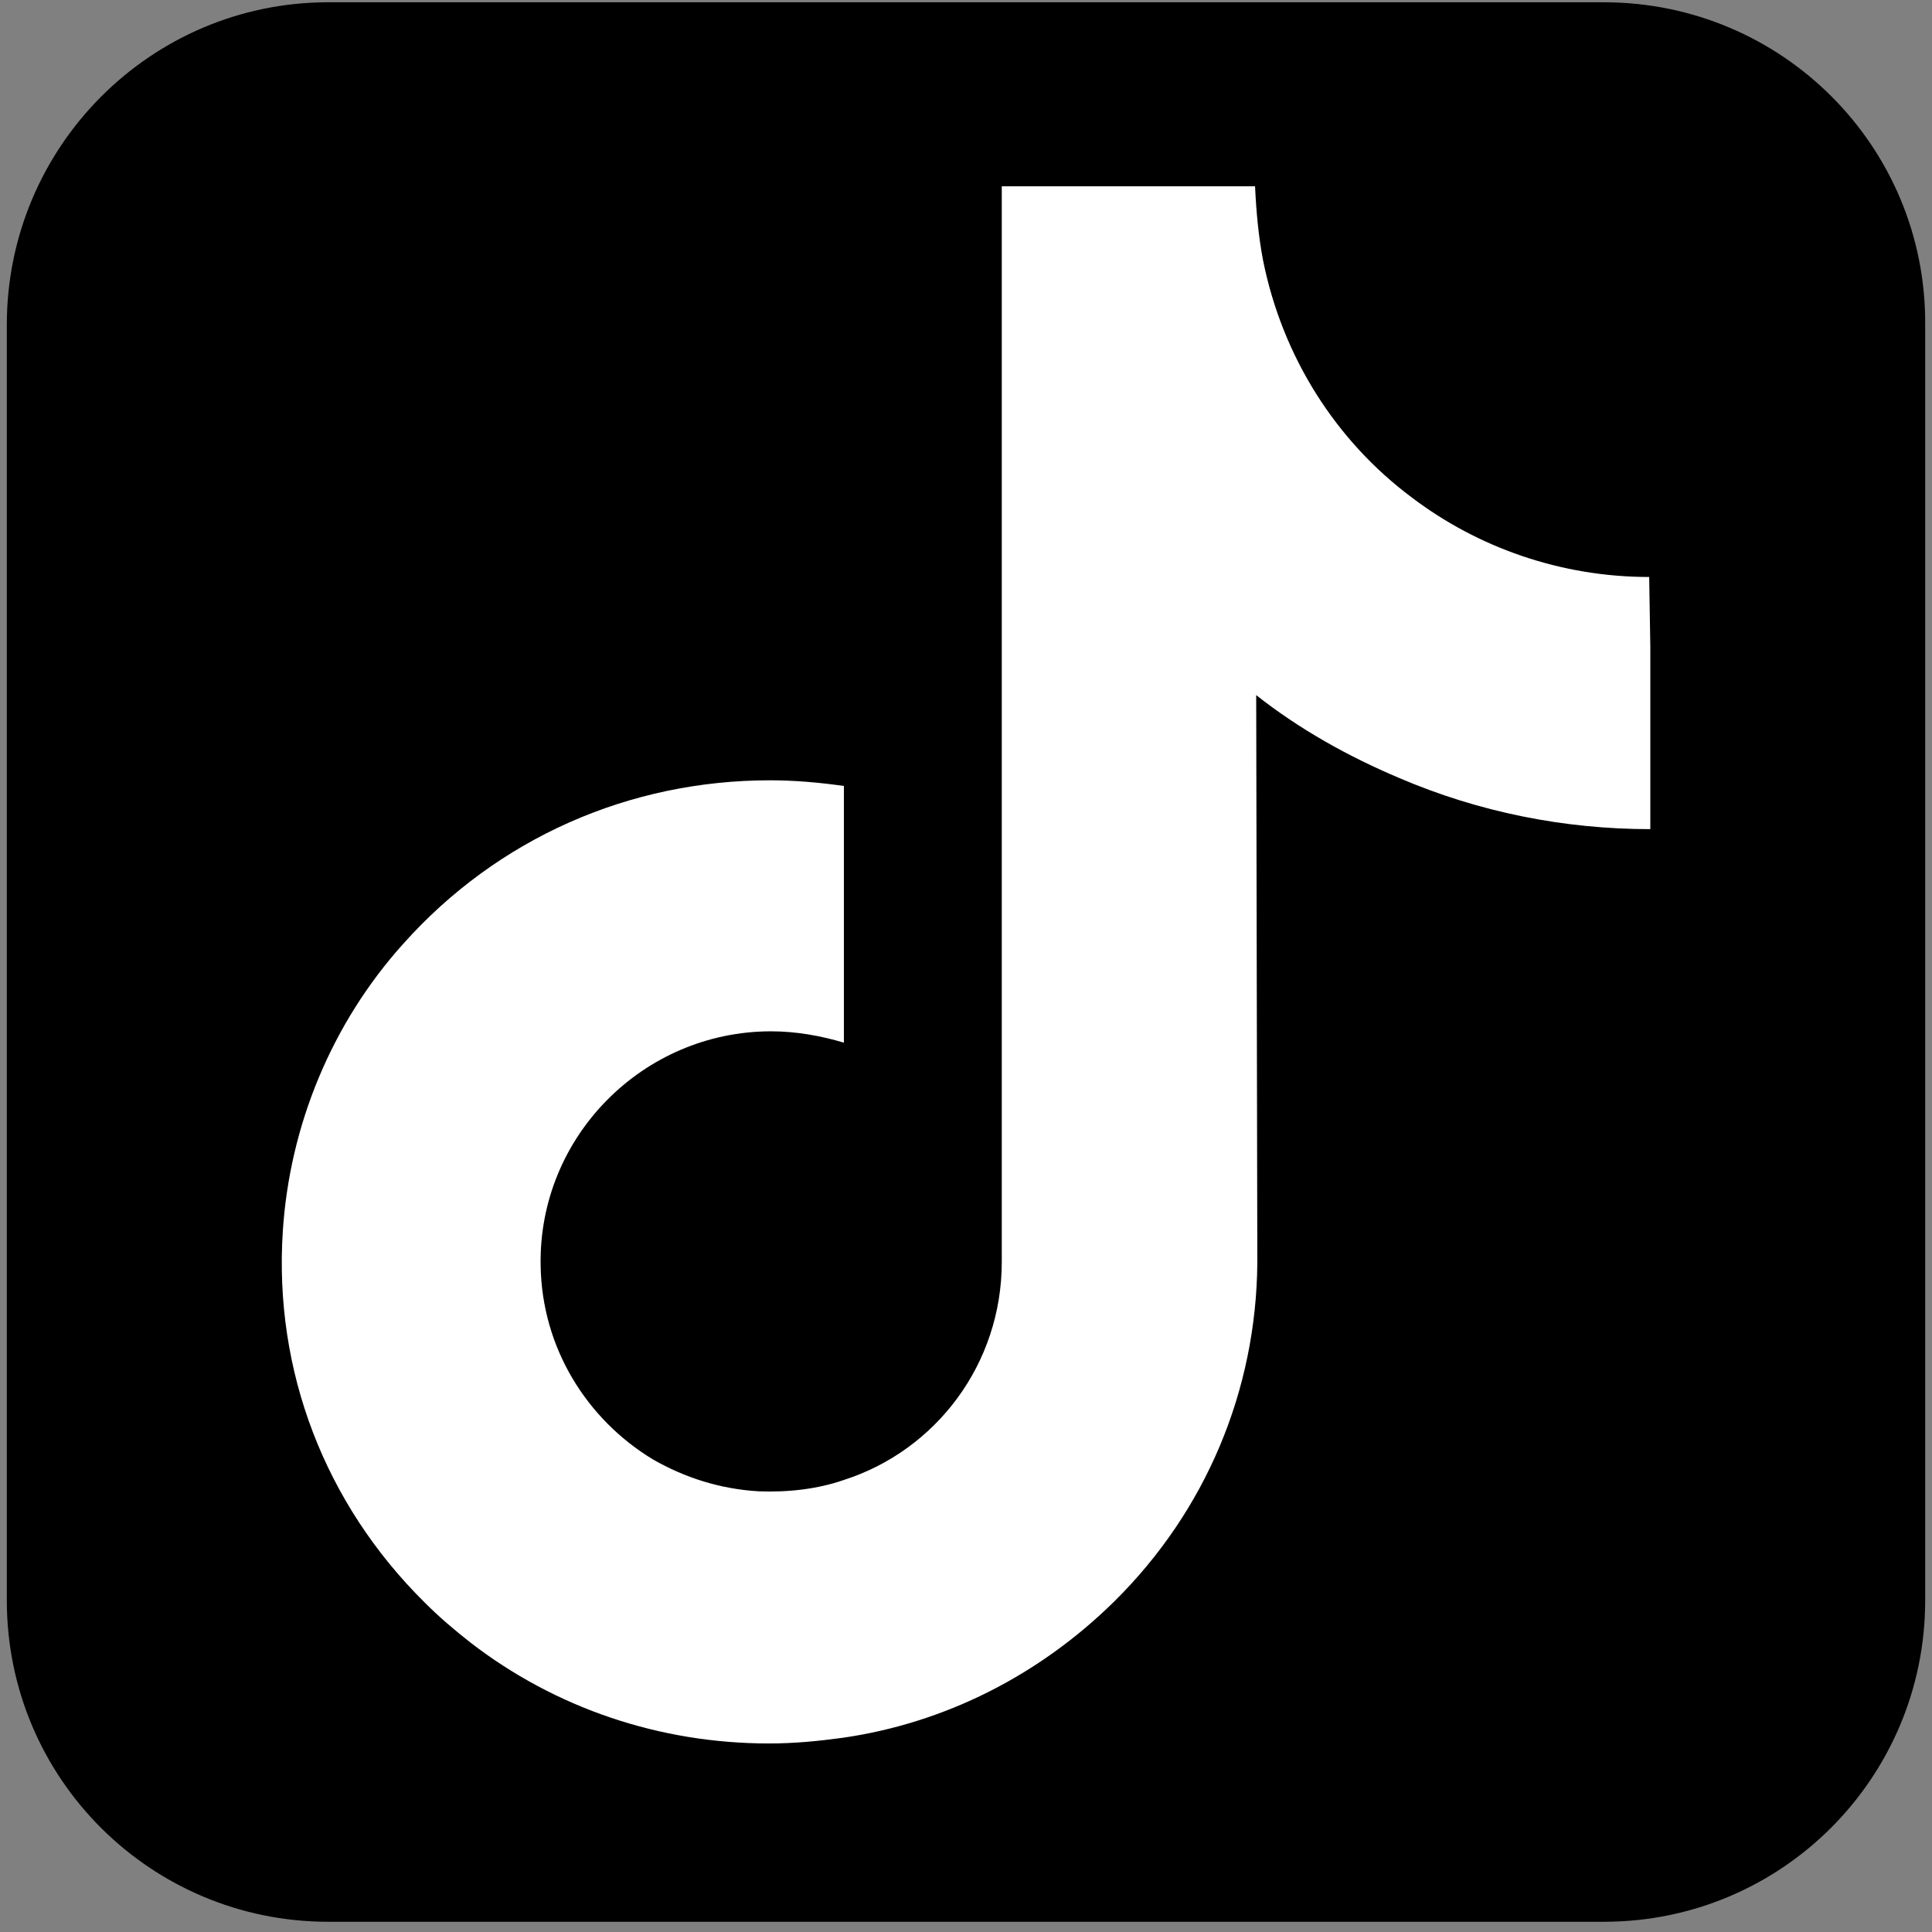
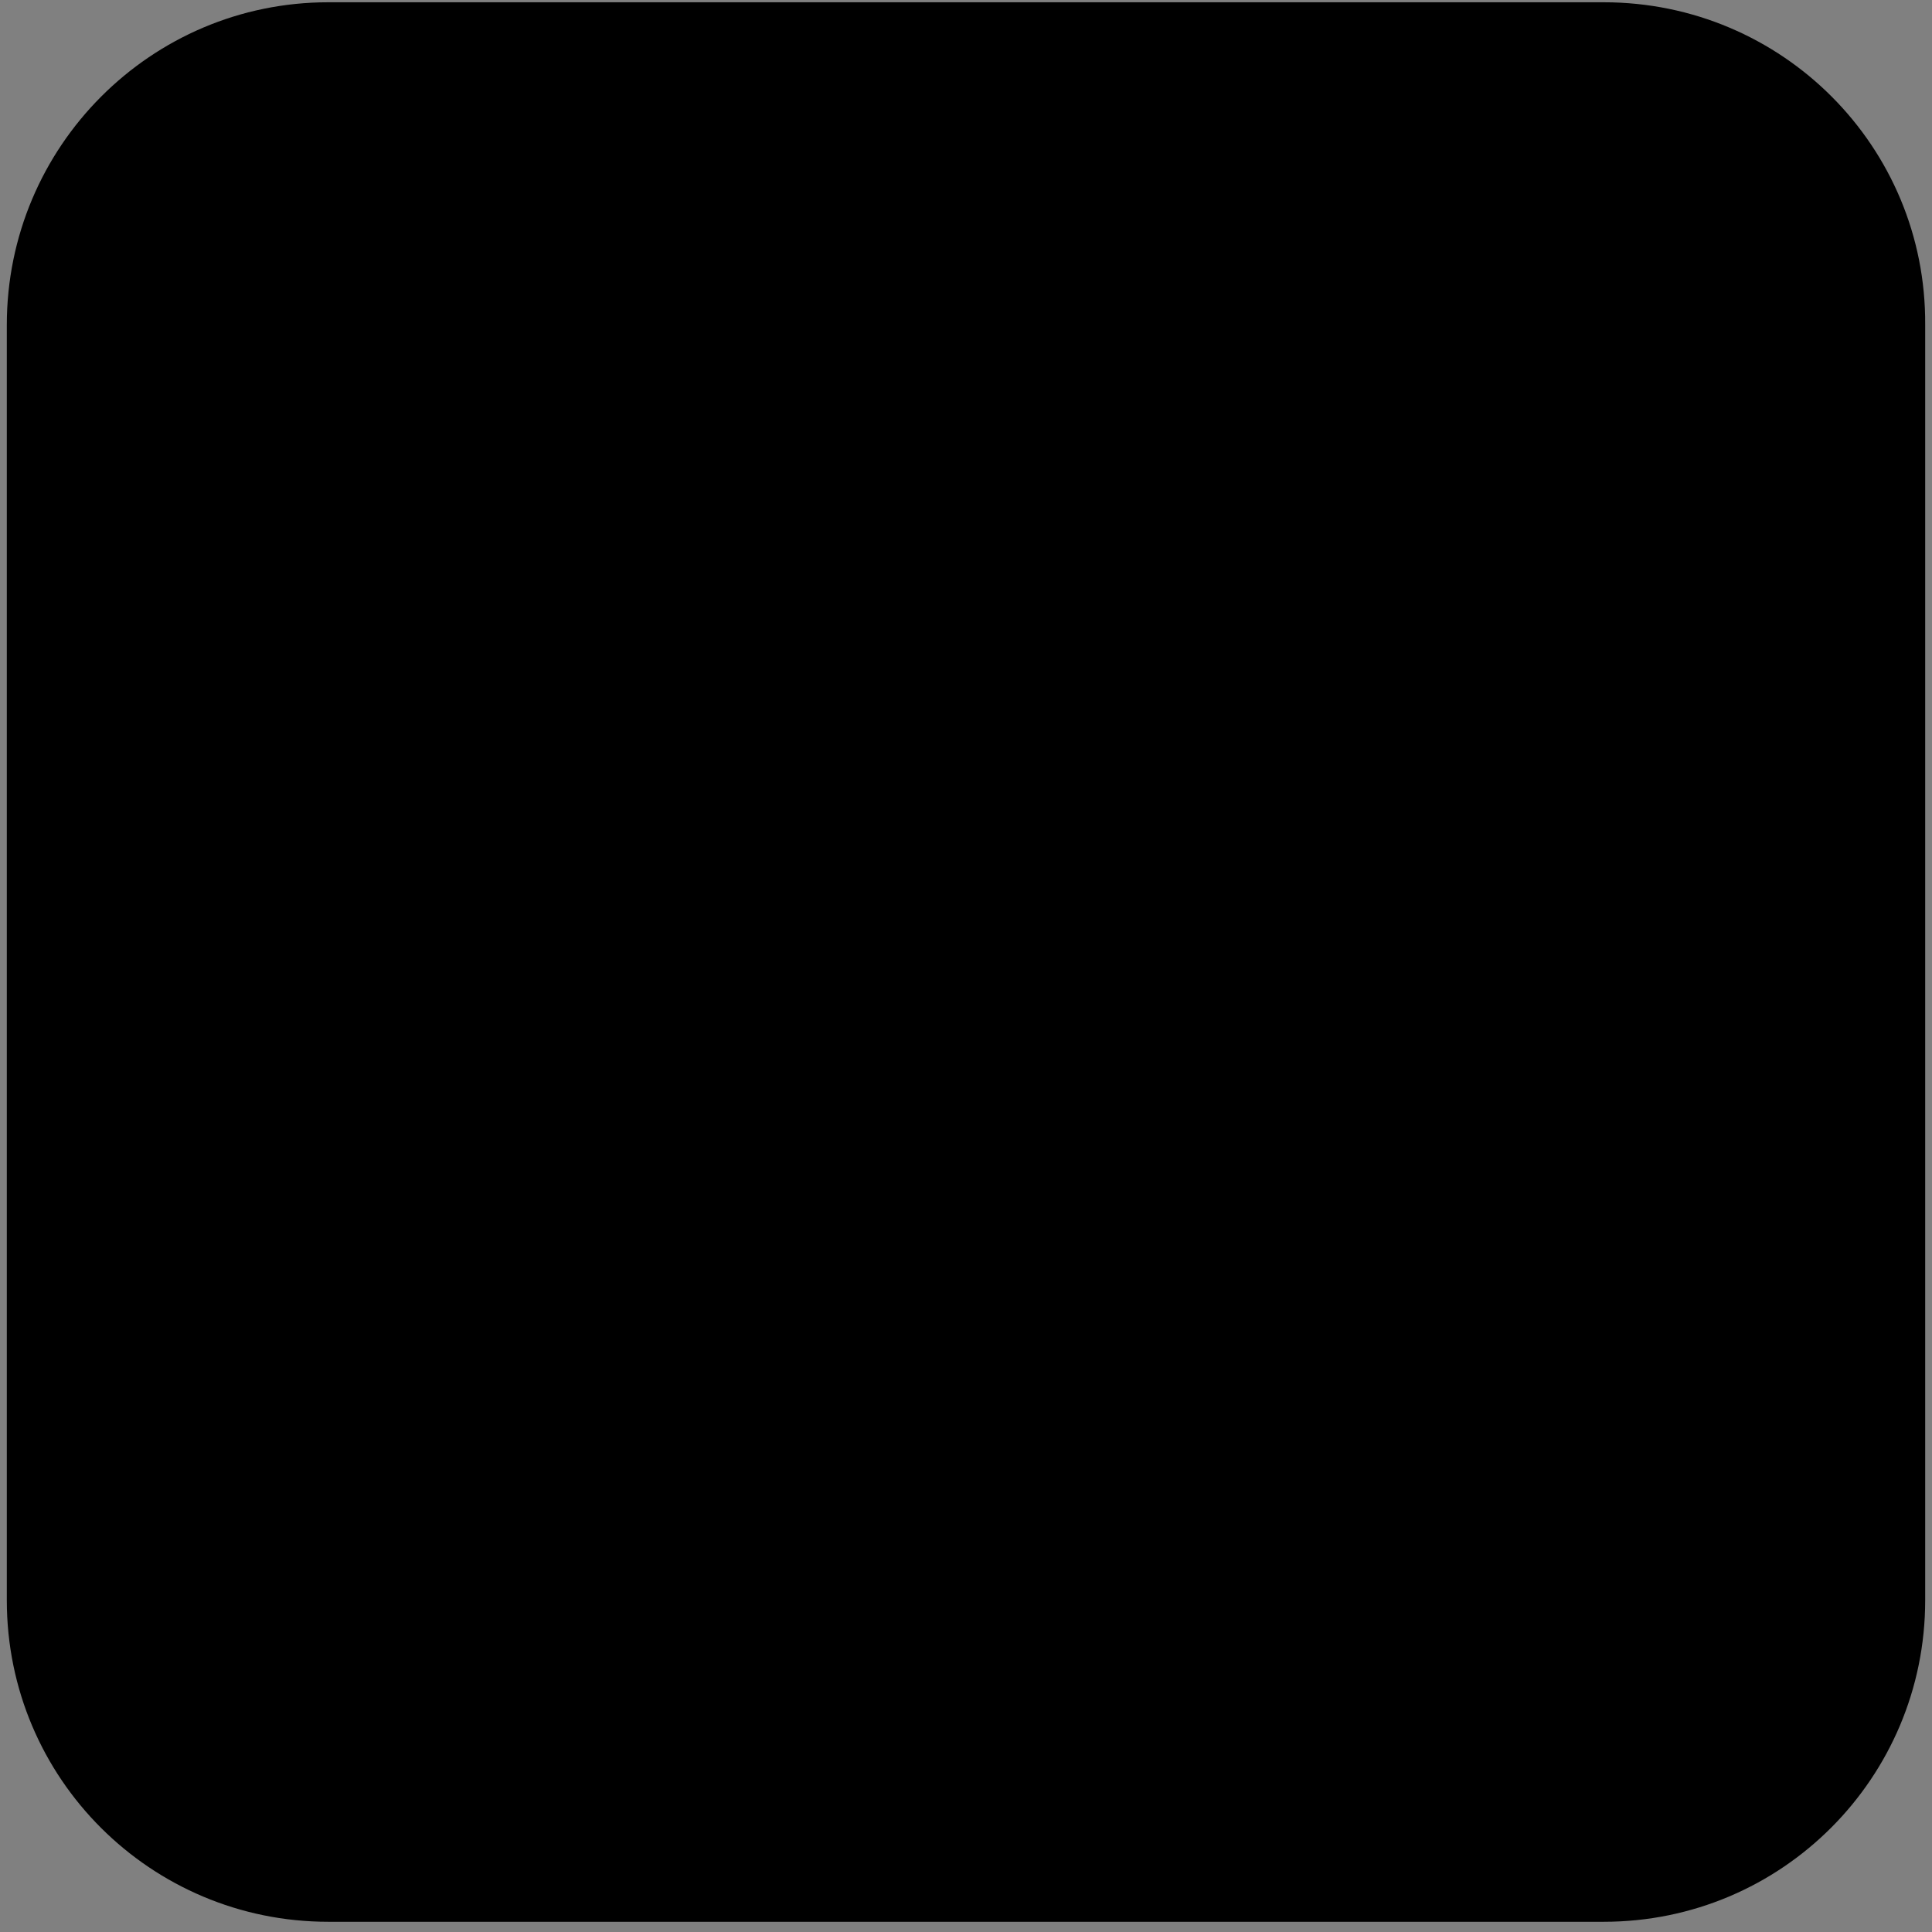
<svg xmlns="http://www.w3.org/2000/svg" enable-background="new 0 0 170.1 170.1" viewBox="0 0 170.1 170.1">
  <rect x="0" y="0" width="170.1" height="170.1" fill="#808080" stroke="none" />
  <path d="m141.2.2h-112.3c-15.6 0-28.3 12.7-28.3 28.4v112.3c0 15.7 12.7 28.3 28.3 28.3h112.3c15.7 0 28.3-12.7 28.3-28.3v-112.3c.1-15.7-12.6-28.4-28.3-28.4z" />
-   <path d="m145.2 50.8c-7.8 0-15.1-2.6-20.9-7-6.7-5-11.4-12.4-13.1-20.9-.4-2.1-.6-4.3-.7-6.5h-22.3v61.2 33.5c0 9-5.8 16.6-13.9 19.2-2.3.8-4.9 1.1-7.5 1-3.4-.2-6.5-1.2-9.3-2.8-5.8-3.5-9.8-9.8-9.9-17.1-.2-11.3 9-20.6 20.3-20.6 2.2 0 4.4.4 6.4 1v-16.6-6c-2.1-.3-4.3-.5-6.5-.5-12.4 0-24 5.1-32.3 14.4-6.3 7-10 16-10.6 25.3-.8 12.3 3.7 24 12.5 32.7 1.3 1.3 2.6 2.4 4 3.5 7.5 5.8 16.7 8.9 26.3 8.9 2.2 0 4.3-.2 6.5-.5 9-1.3 17.3-5.5 23.9-12 8.1-8 12.5-18.6 12.6-29.8l-.1-50c3.8 3 8.1 5.4 12.6 7.3 7 3 14.5 4.5 22.1 4.5v-16.1z" fill="#fff" />
</svg>